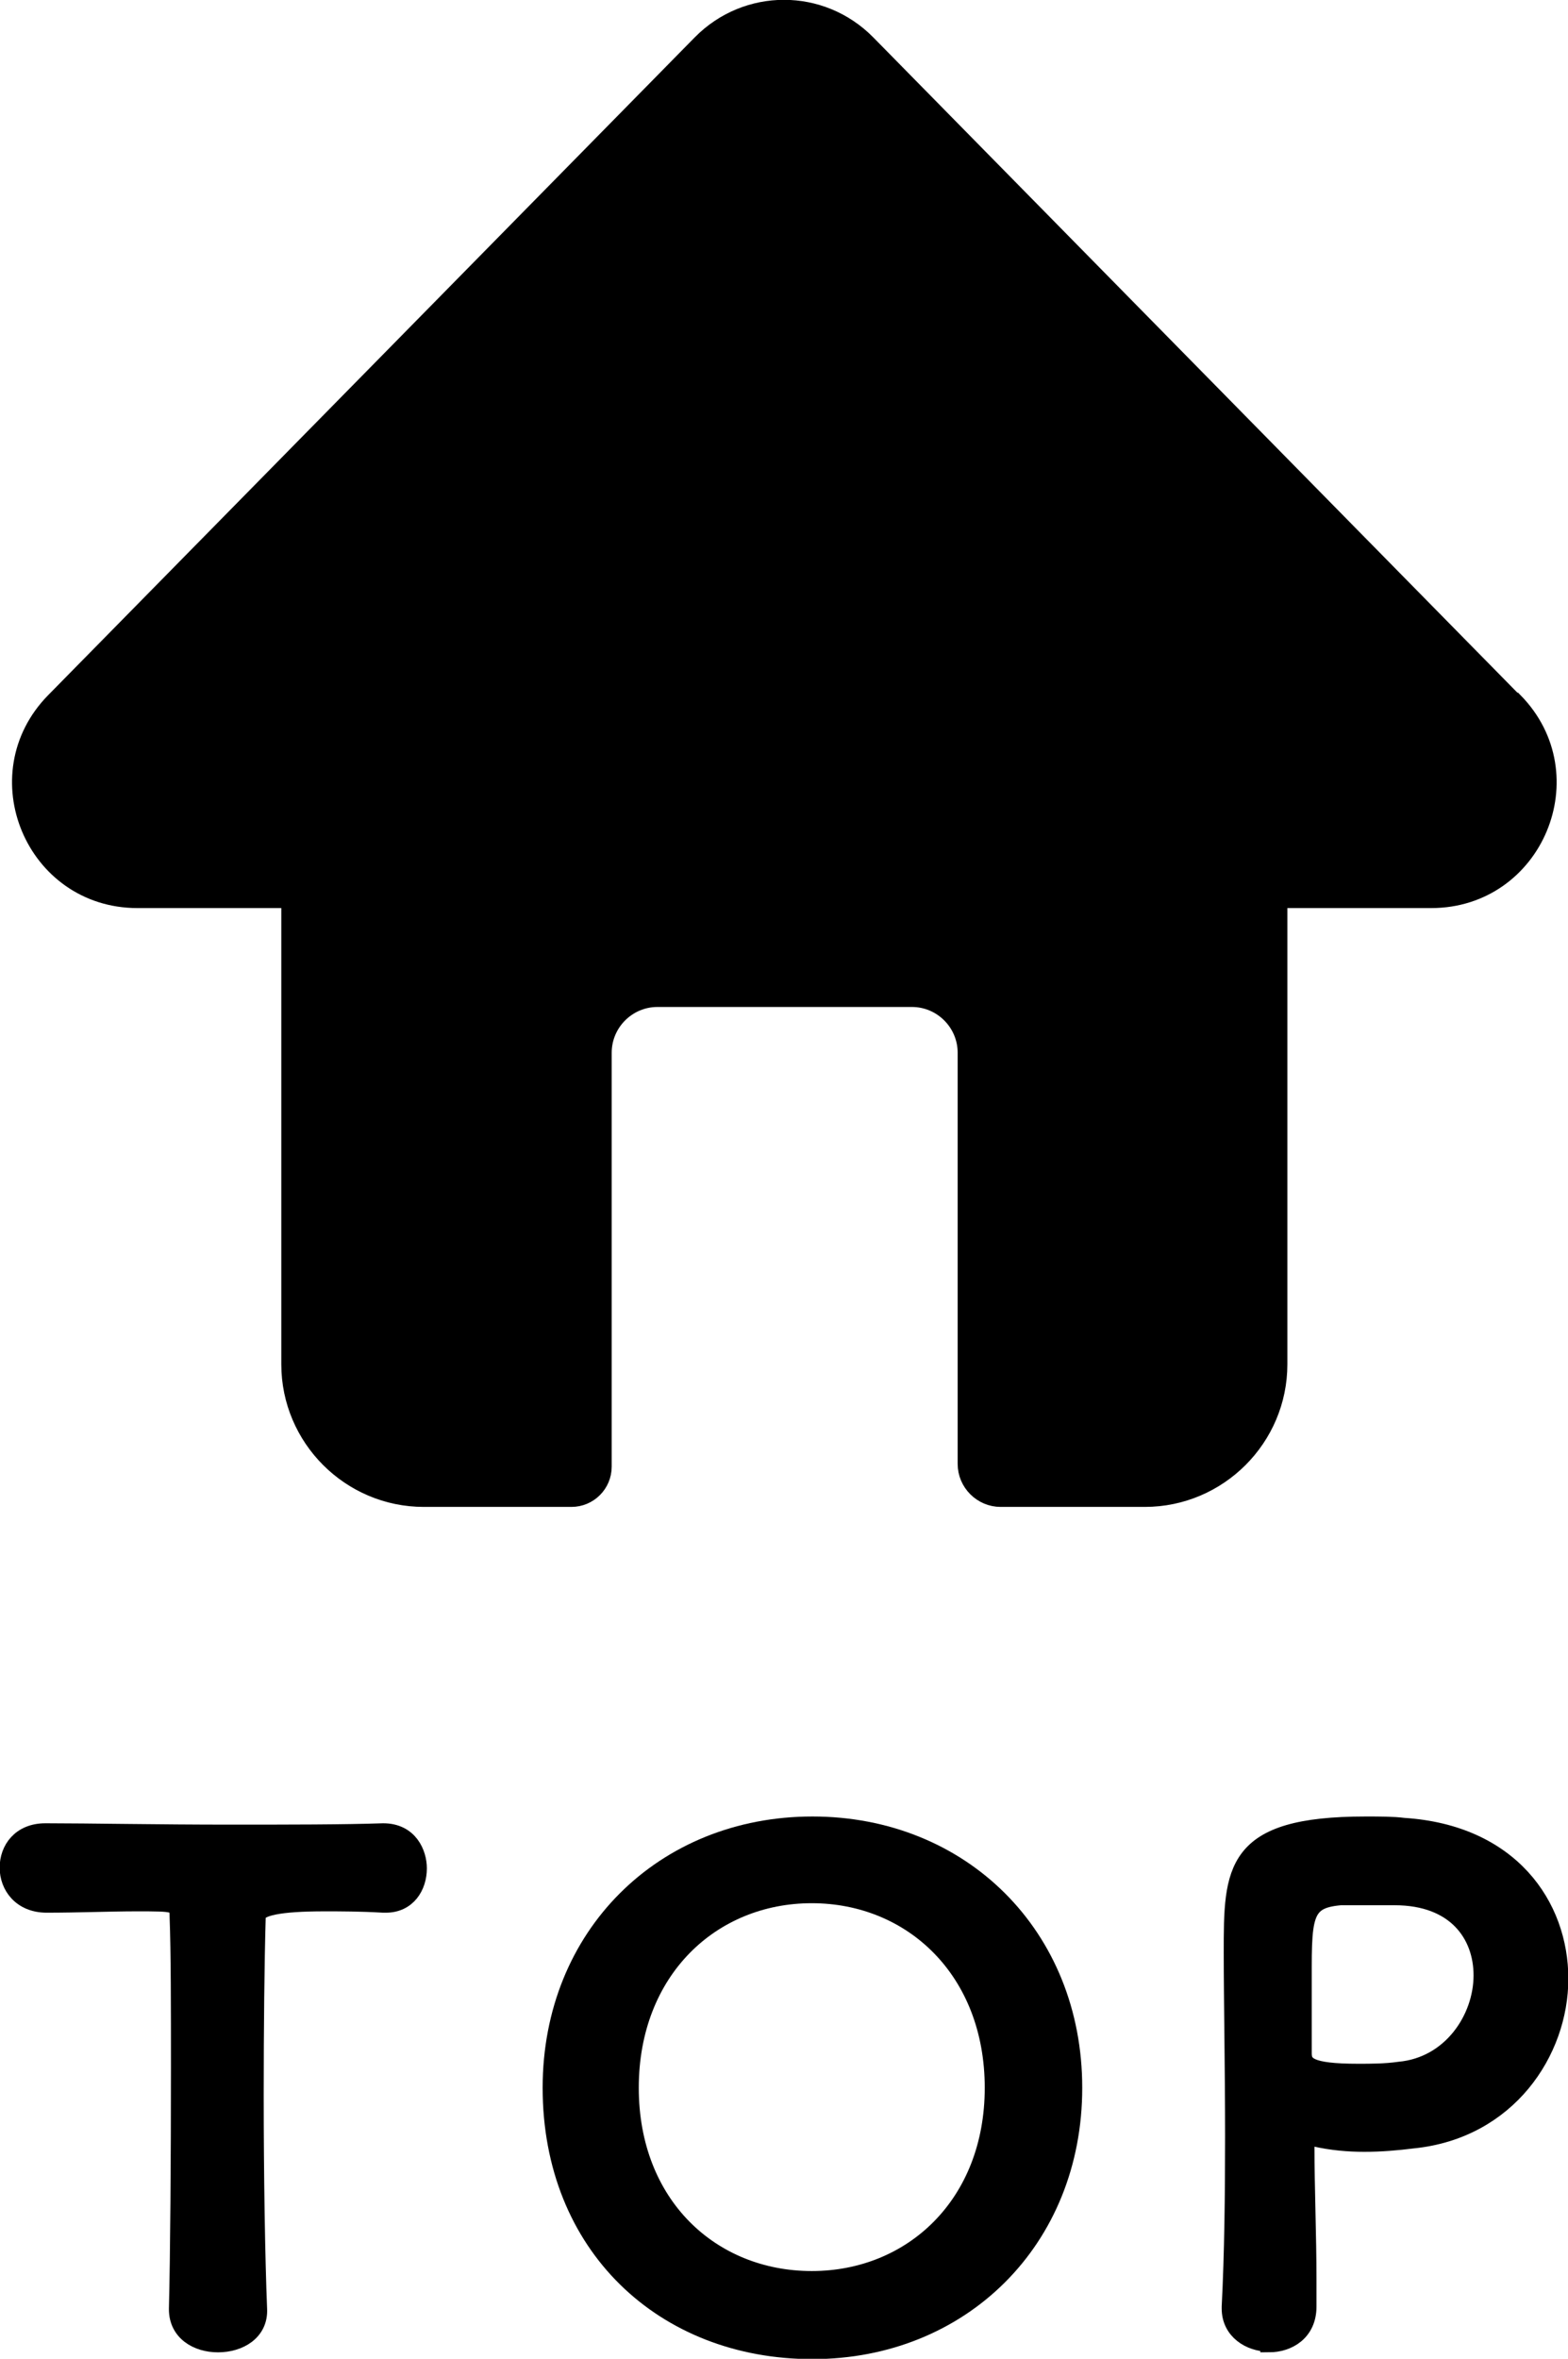
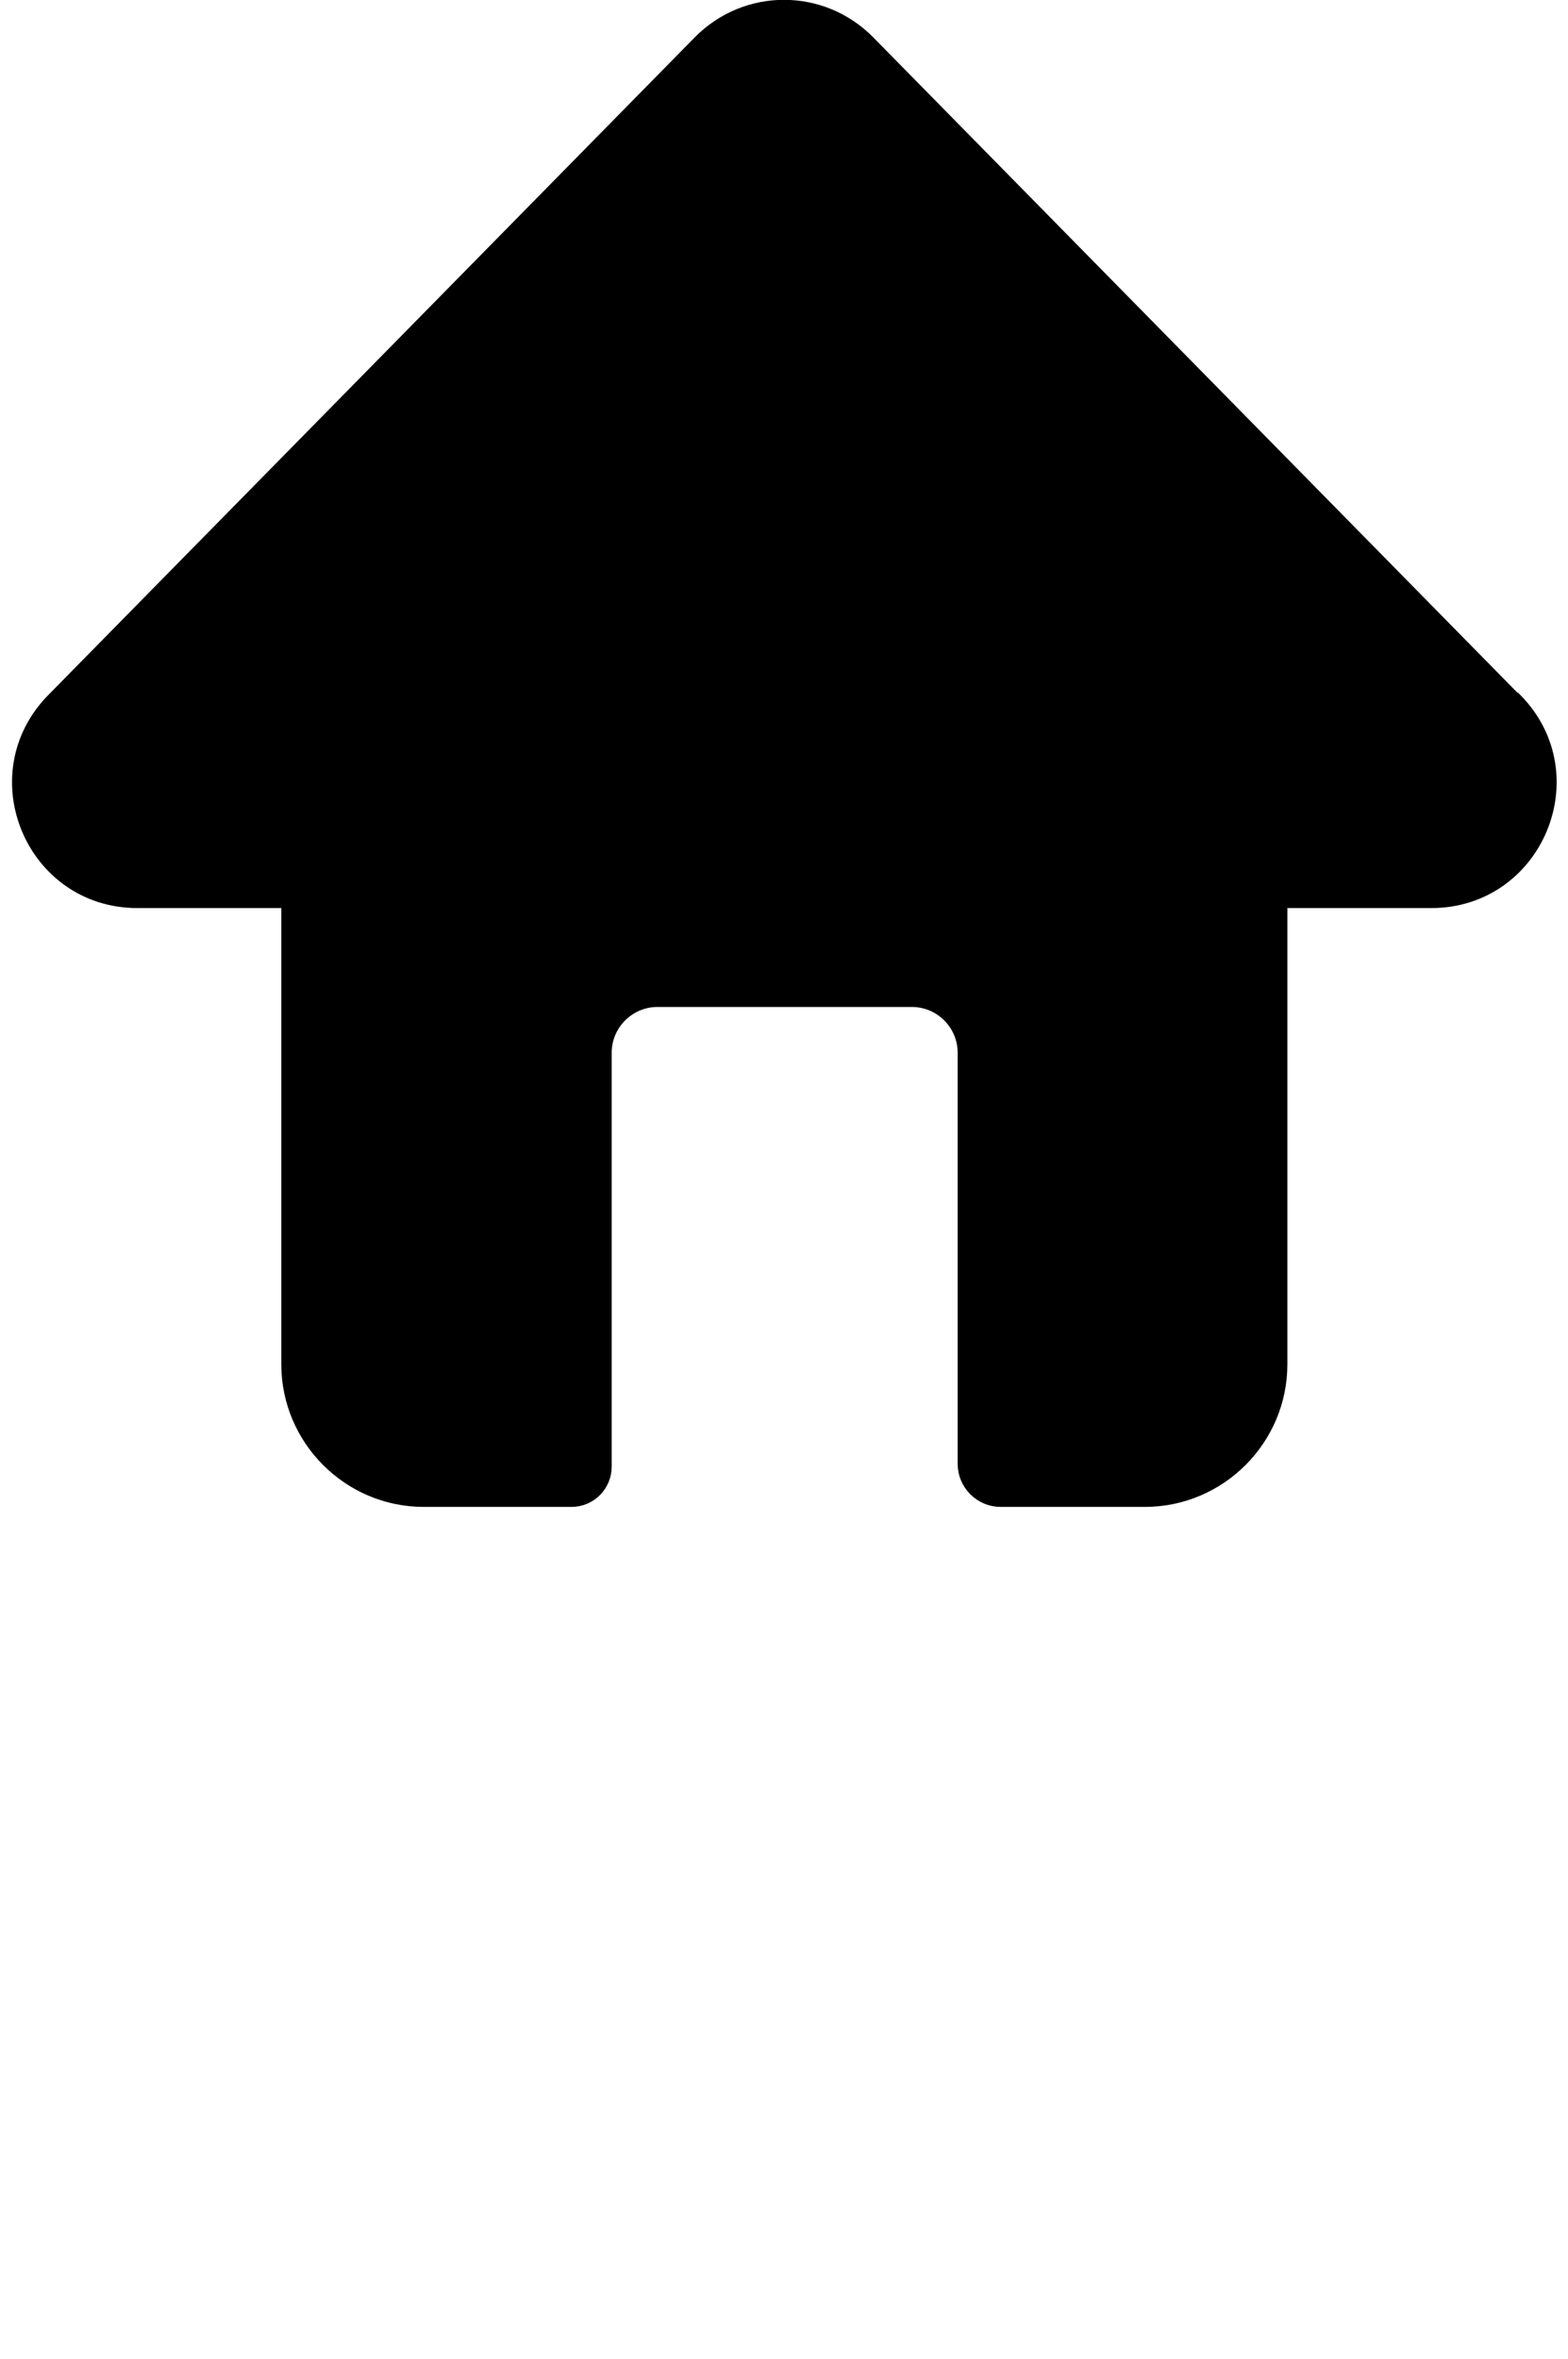
<svg xmlns="http://www.w3.org/2000/svg" id="_レイヤー_2" width="23.16" height="34.82" viewBox="0 0 23.16 34.82">
  <defs>
    <style>.cls-1{stroke:#000;stroke-miterlimit:10;stroke-width:.25px;}</style>
  </defs>
  <g id="_レイヤー_1-2">
-     <path class="cls-1" d="M2.62,34.08c.02-.78.03-2.23.03-3.55,0-.88,0-1.71-.02-2.24,0-.2-.03-.2-.62-.2-.38,0-.85.02-1.32.02-.38,0-.57-.27-.57-.54s.18-.53.55-.53h.02c.6,0,1.66.02,2.7.02.85,0,1.7,0,2.27-.02.39,0,.52.32.52.54,0,.27-.16.53-.48.53h-.04c-.34-.02-.63-.02-.87-.02q-.99,0-.99.2c-.02.68-.03,1.65-.03,2.63,0,1.2.02,2.42.05,3.16.02.35-.29.52-.6.52s-.6-.17-.6-.51h0Z" />
-     <path class="cls-1" d="M8.14,30.82c0-2.25,1.66-3.88,3.86-3.88s3.86,1.63,3.86,3.88-1.66,3.88-3.86,3.88-3.86-1.55-3.86-3.88ZM14.67,30.82c0-1.73-1.2-2.85-2.68-2.85s-2.68,1.12-2.68,2.85,1.2,2.83,2.68,2.83,2.68-1.11,2.68-2.83Z" />
-     <path class="cls-1" d="M18.74,34.59c-.28,0-.57-.18-.57-.51v-.03c.04-.78.05-1.66.05-2.51,0-1.03-.02-2.01-.02-2.71,0-1.23,0-1.89,1.97-1.89.21,0,.41,0,.56.02,1.58.1,2.31,1.17,2.31,2.25s-.77,2.24-2.17,2.38c-.24.03-.47.05-.72.05-.23,0-.48-.02-.74-.08-.03,0-.05,0-.07,0-.03,0-.05,0-.05.11,0,.62.03,1.33.03,1.99v.39c0,.38-.29.55-.58.55ZM20.13,27.99c-.81,0-.88.1-.88,1.04,0,.35,0,.76,0,1.11v.17c0,.17.08.28.81.28.19,0,.4,0,.61-.03.76-.07,1.22-.76,1.22-1.4,0-.6-.39-1.16-1.29-1.16,0,0-.24,0-.48,0Z" />
    <path class="cls-1" d="M22.36,10.35L12.81.64c-.68-.69-1.78-.69-2.46,0L.8,10.35c-1.07,1.09-.3,2.93,1.23,2.93h2.25v6.86c0,1.09.89,1.98,1.98,1.98h2.18c.26,0,.47-.21.47-.47v-6.11c0-.44.36-.8.8-.8h3.76c.44,0,.8.36.8.8v6.07c0,.28.23.51.51.51h2.13c1.09,0,1.98-.89,1.98-1.98v-6.86h2.25c1.53,0,2.3-1.84,1.23-2.93Z" />
  </g>
</svg>